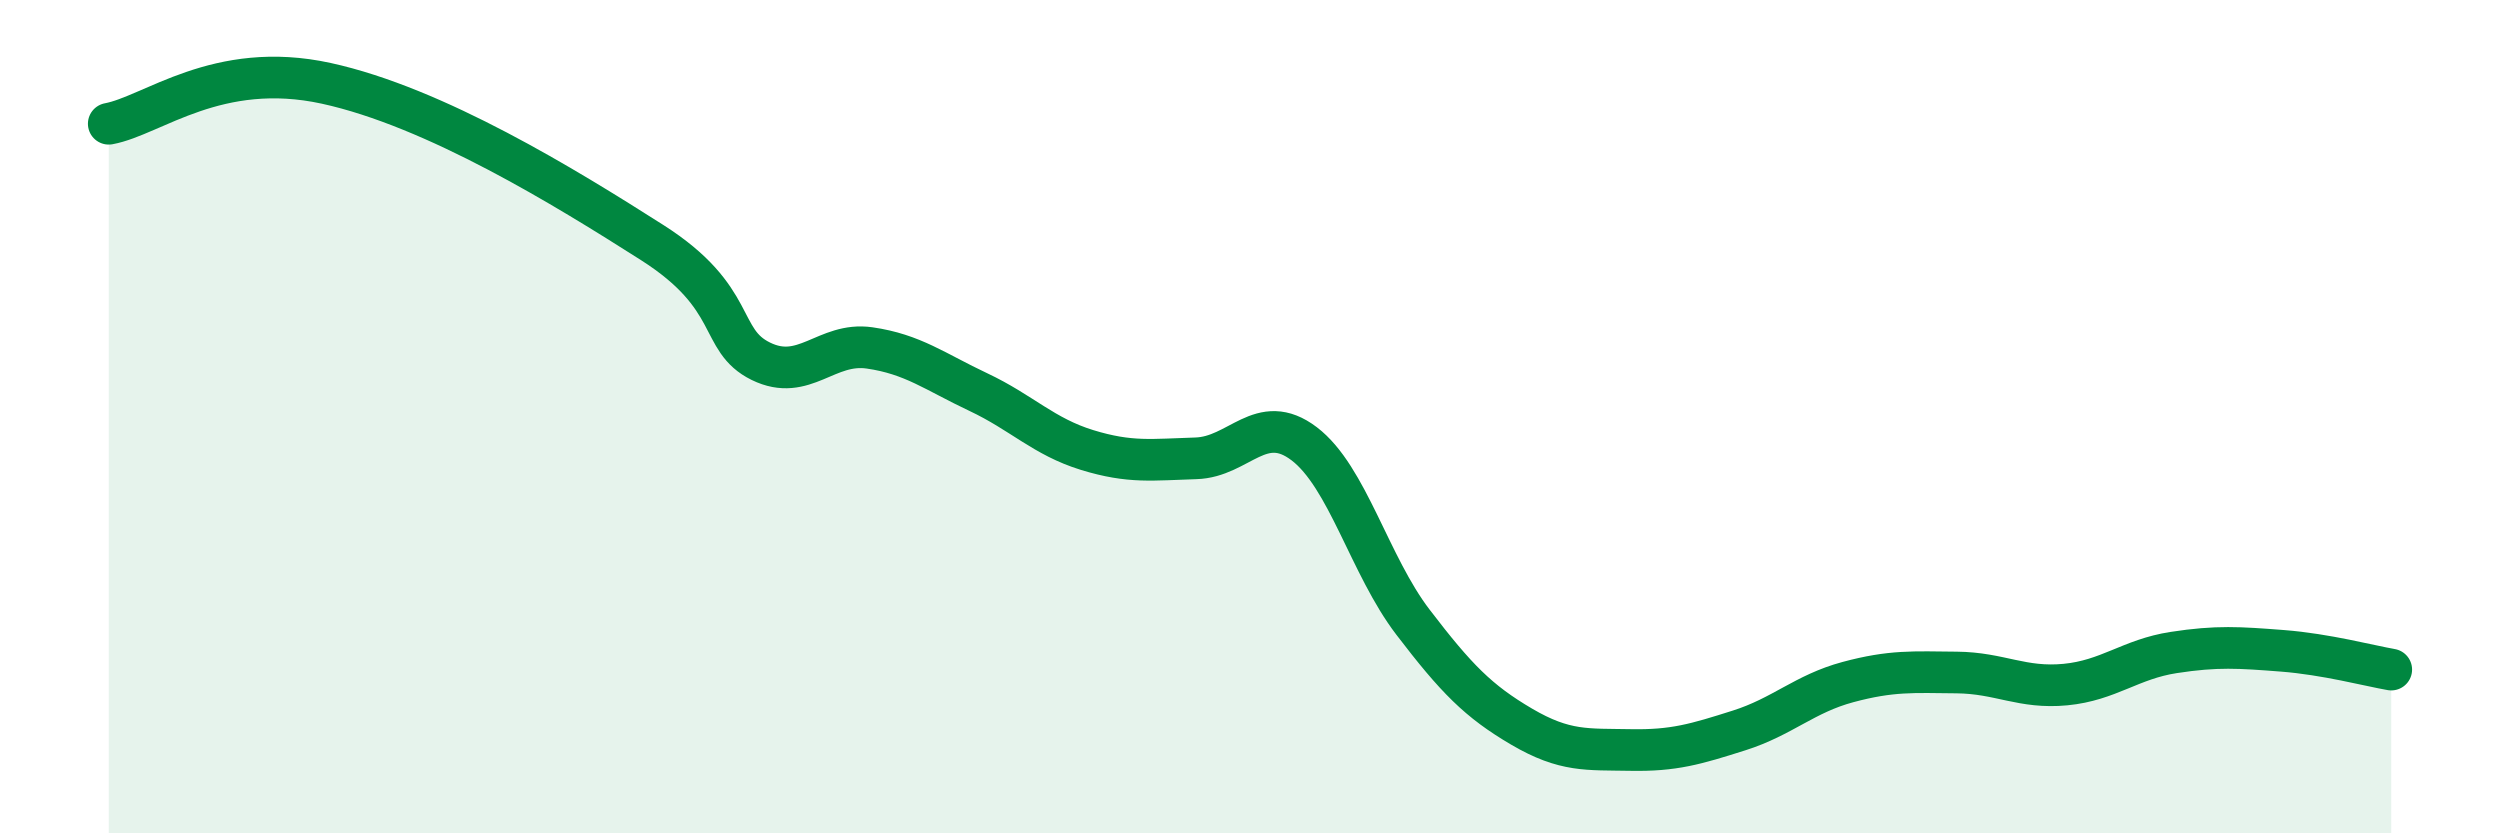
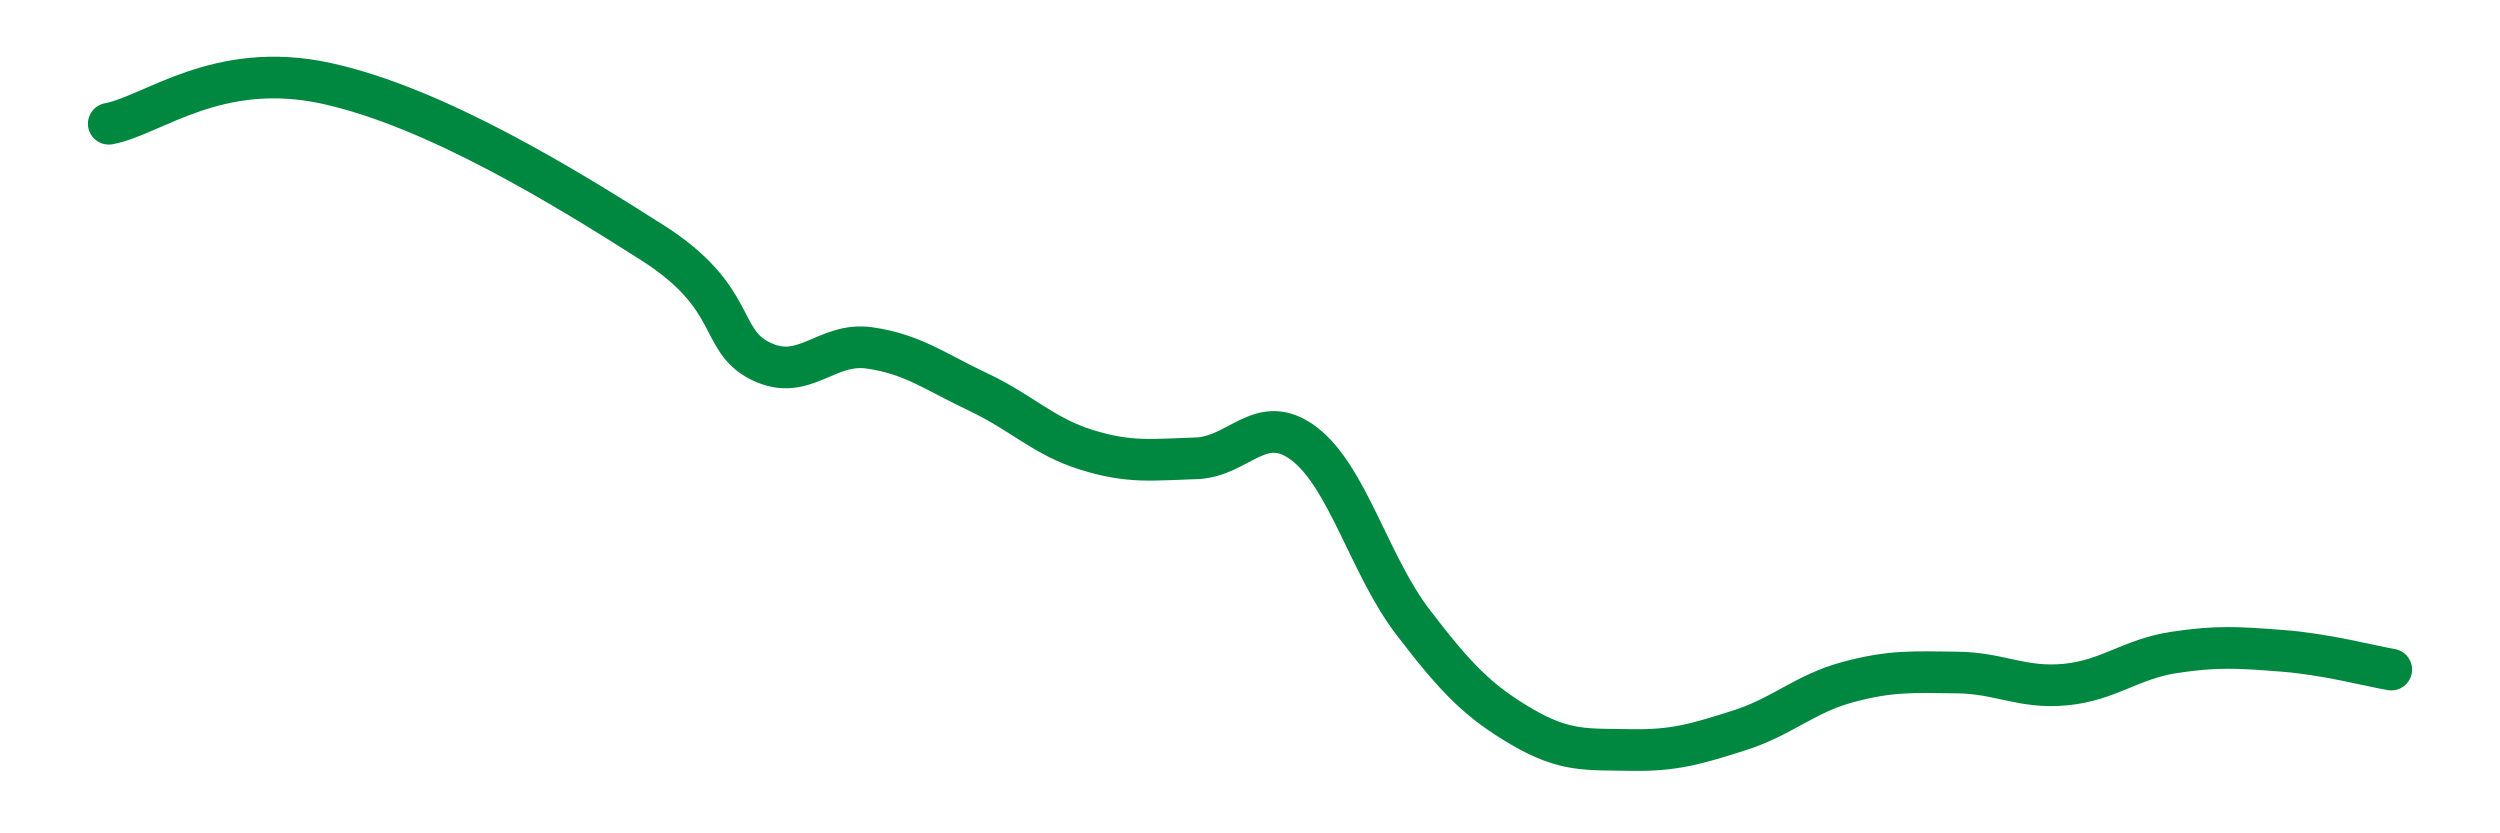
<svg xmlns="http://www.w3.org/2000/svg" width="60" height="20" viewBox="0 0 60 20">
-   <path d="M 2.61,2.97 C 3.65,2.78 5.22,1.43 7.83,2 C 10.44,2.57 13.56,4.49 15.65,5.82 C 17.74,7.15 17.22,8.16 18.26,8.67 C 19.3,9.18 19.83,8.2 20.87,8.35 C 21.91,8.5 22.44,8.92 23.48,9.41 C 24.52,9.9 25.05,10.48 26.09,10.8 C 27.13,11.12 27.66,11.03 28.7,11 C 29.74,10.97 30.26,9.86 31.3,10.65 C 32.34,11.44 32.87,13.57 33.91,14.93 C 34.95,16.29 35.48,16.83 36.52,17.44 C 37.56,18.05 38.09,17.98 39.13,18 C 40.17,18.02 40.7,17.86 41.74,17.53 C 42.78,17.2 43.31,16.65 44.35,16.37 C 45.39,16.09 45.92,16.13 46.96,16.14 C 48,16.15 48.53,16.53 49.57,16.43 C 50.61,16.33 51.13,15.82 52.17,15.66 C 53.21,15.5 53.74,15.54 54.78,15.62 C 55.82,15.7 56.87,15.98 57.39,16.07L57.39 20L2.61 20Z" fill="#008740" opacity="0.1" stroke-linecap="round" stroke-linejoin="round" />
  <path d="M 2.61,2.97 C 3.65,2.78 5.22,1.43 7.83,2 C 10.44,2.57 13.56,4.49 15.65,5.82 C 17.74,7.15 17.22,8.16 18.26,8.67 C 19.3,9.18 19.83,8.2 20.87,8.35 C 21.91,8.5 22.44,8.92 23.48,9.41 C 24.52,9.9 25.05,10.48 26.09,10.8 C 27.13,11.12 27.66,11.03 28.7,11 C 29.74,10.97 30.26,9.86 31.3,10.65 C 32.34,11.44 32.87,13.57 33.91,14.93 C 34.95,16.29 35.48,16.83 36.52,17.44 C 37.56,18.05 38.09,17.98 39.13,18 C 40.17,18.02 40.7,17.86 41.74,17.53 C 42.78,17.2 43.31,16.65 44.35,16.37 C 45.39,16.09 45.92,16.13 46.96,16.14 C 48,16.15 48.53,16.53 49.57,16.43 C 50.61,16.33 51.13,15.82 52.17,15.66 C 53.21,15.5 53.74,15.54 54.78,15.62 C 55.82,15.7 56.87,15.98 57.39,16.07" stroke="#008740" stroke-width="1" fill="none" stroke-linecap="round" stroke-linejoin="round" />
</svg>